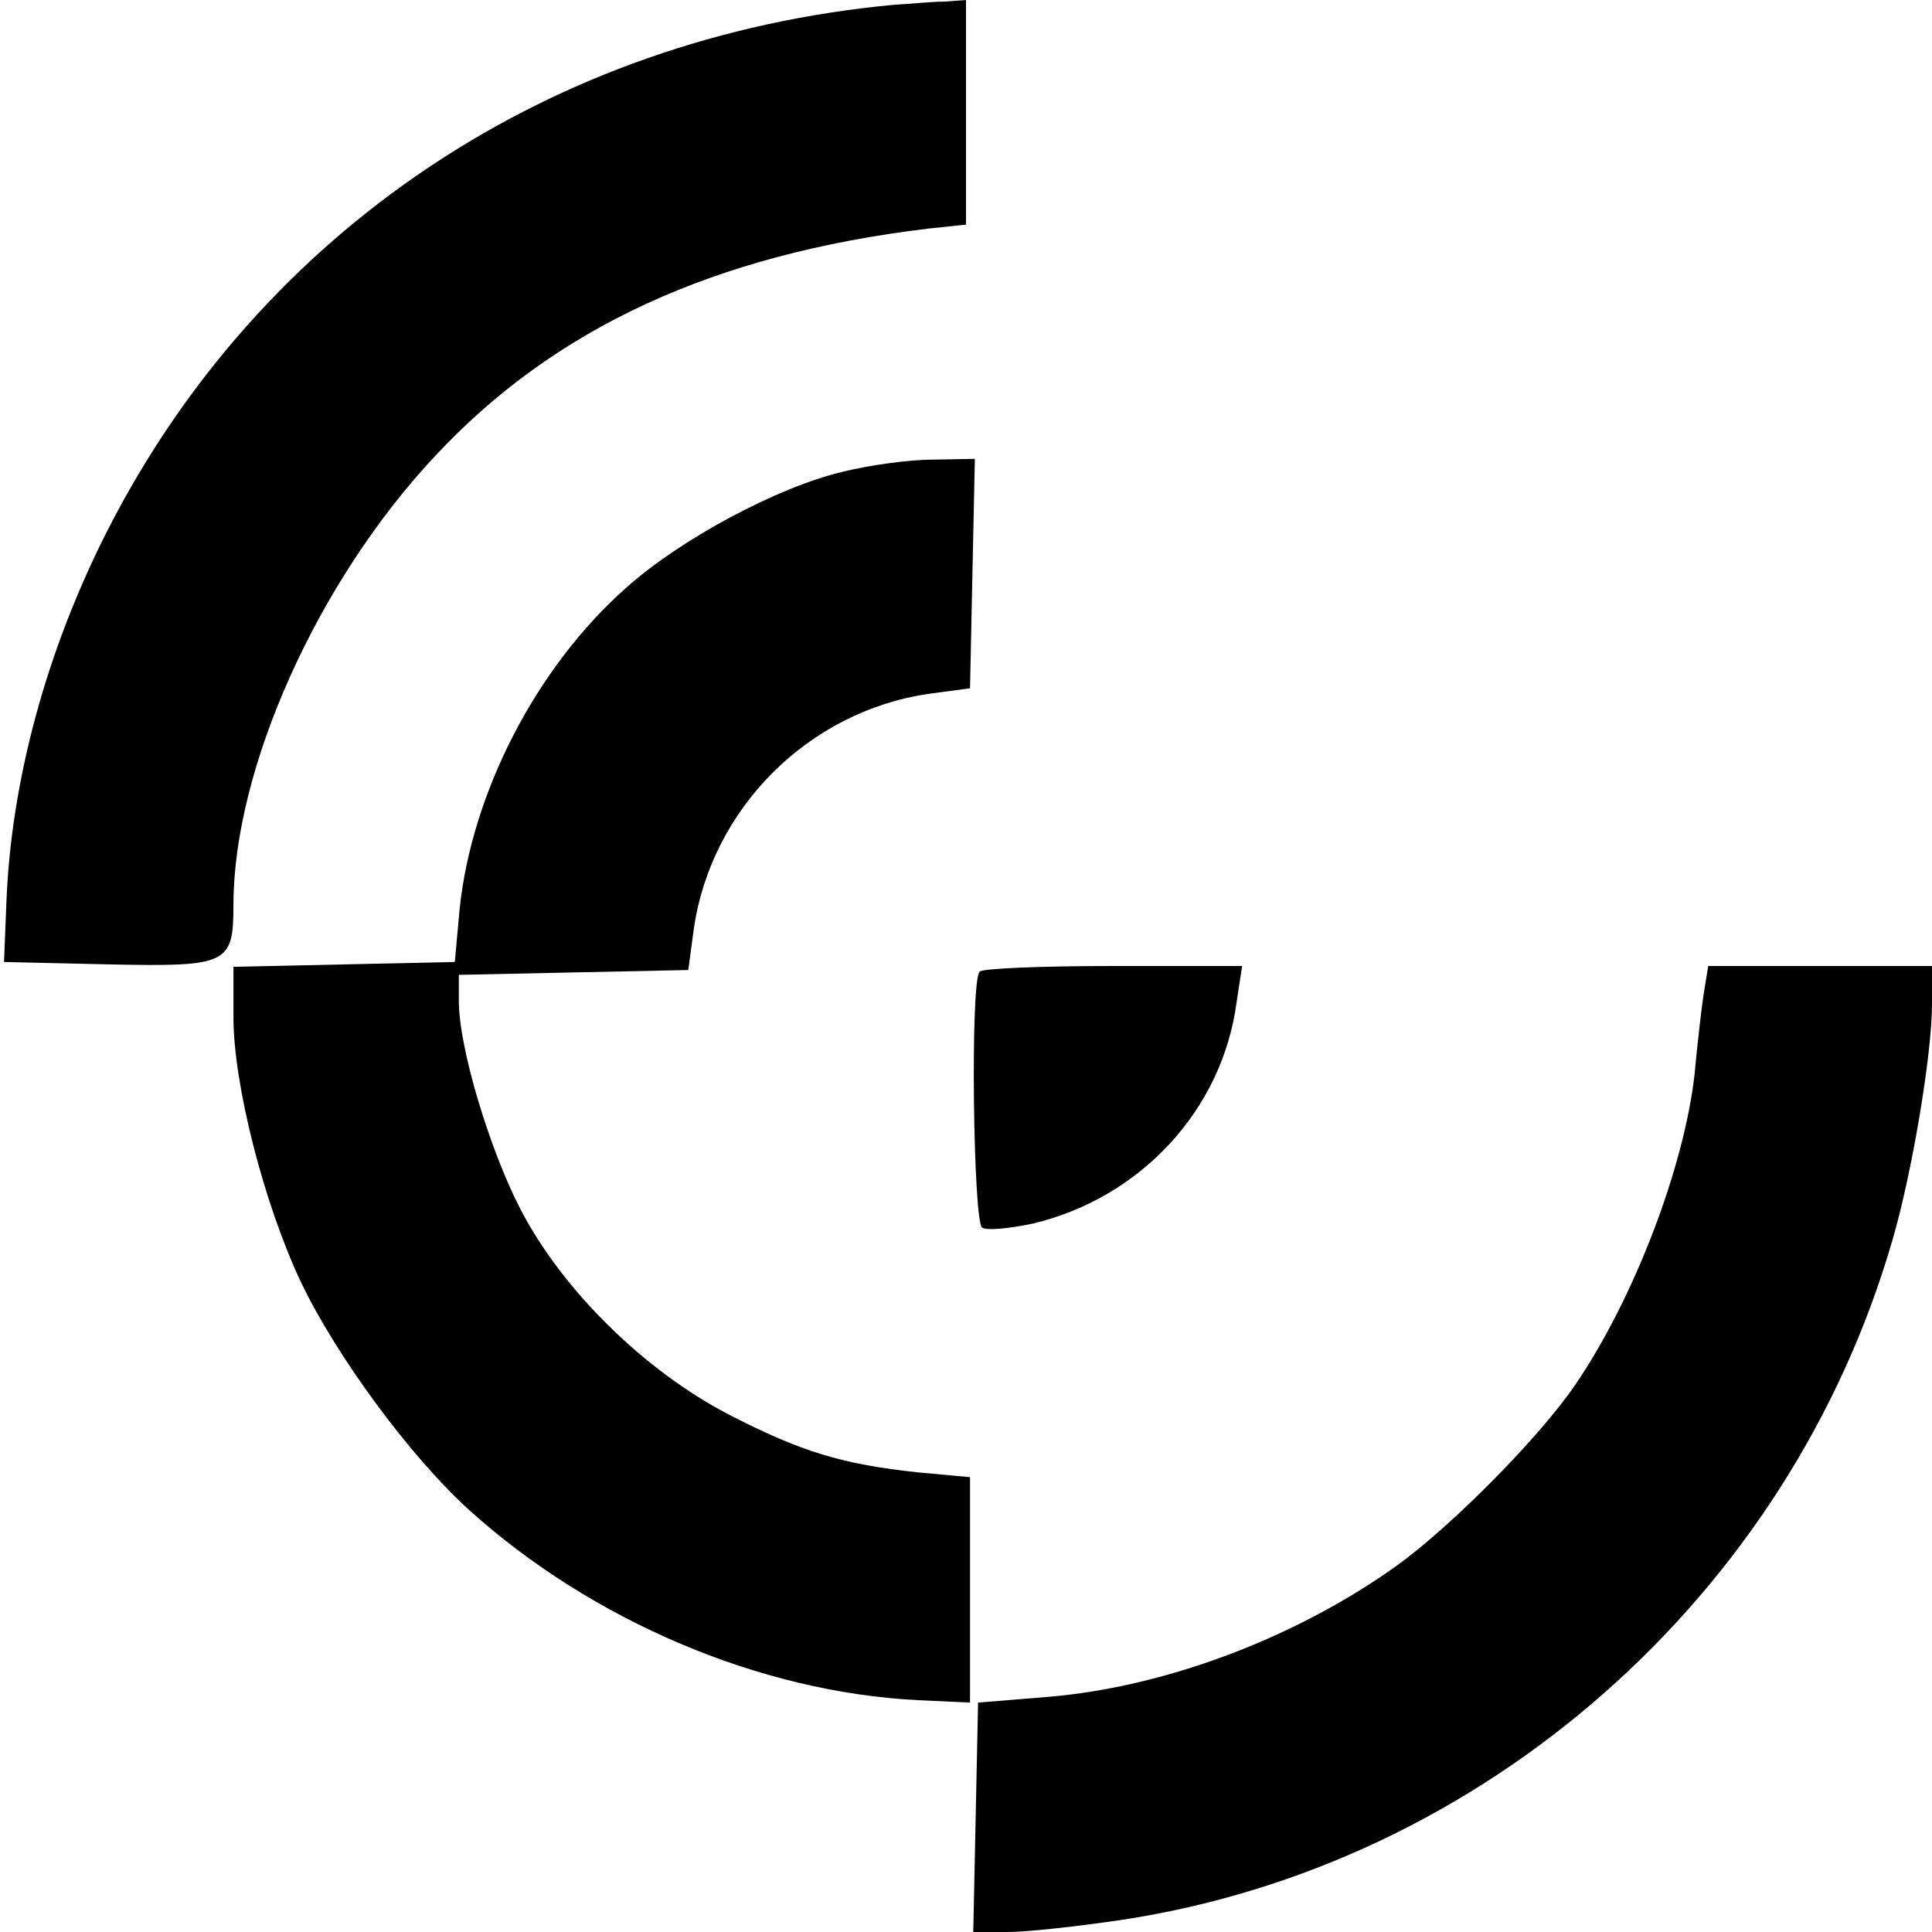
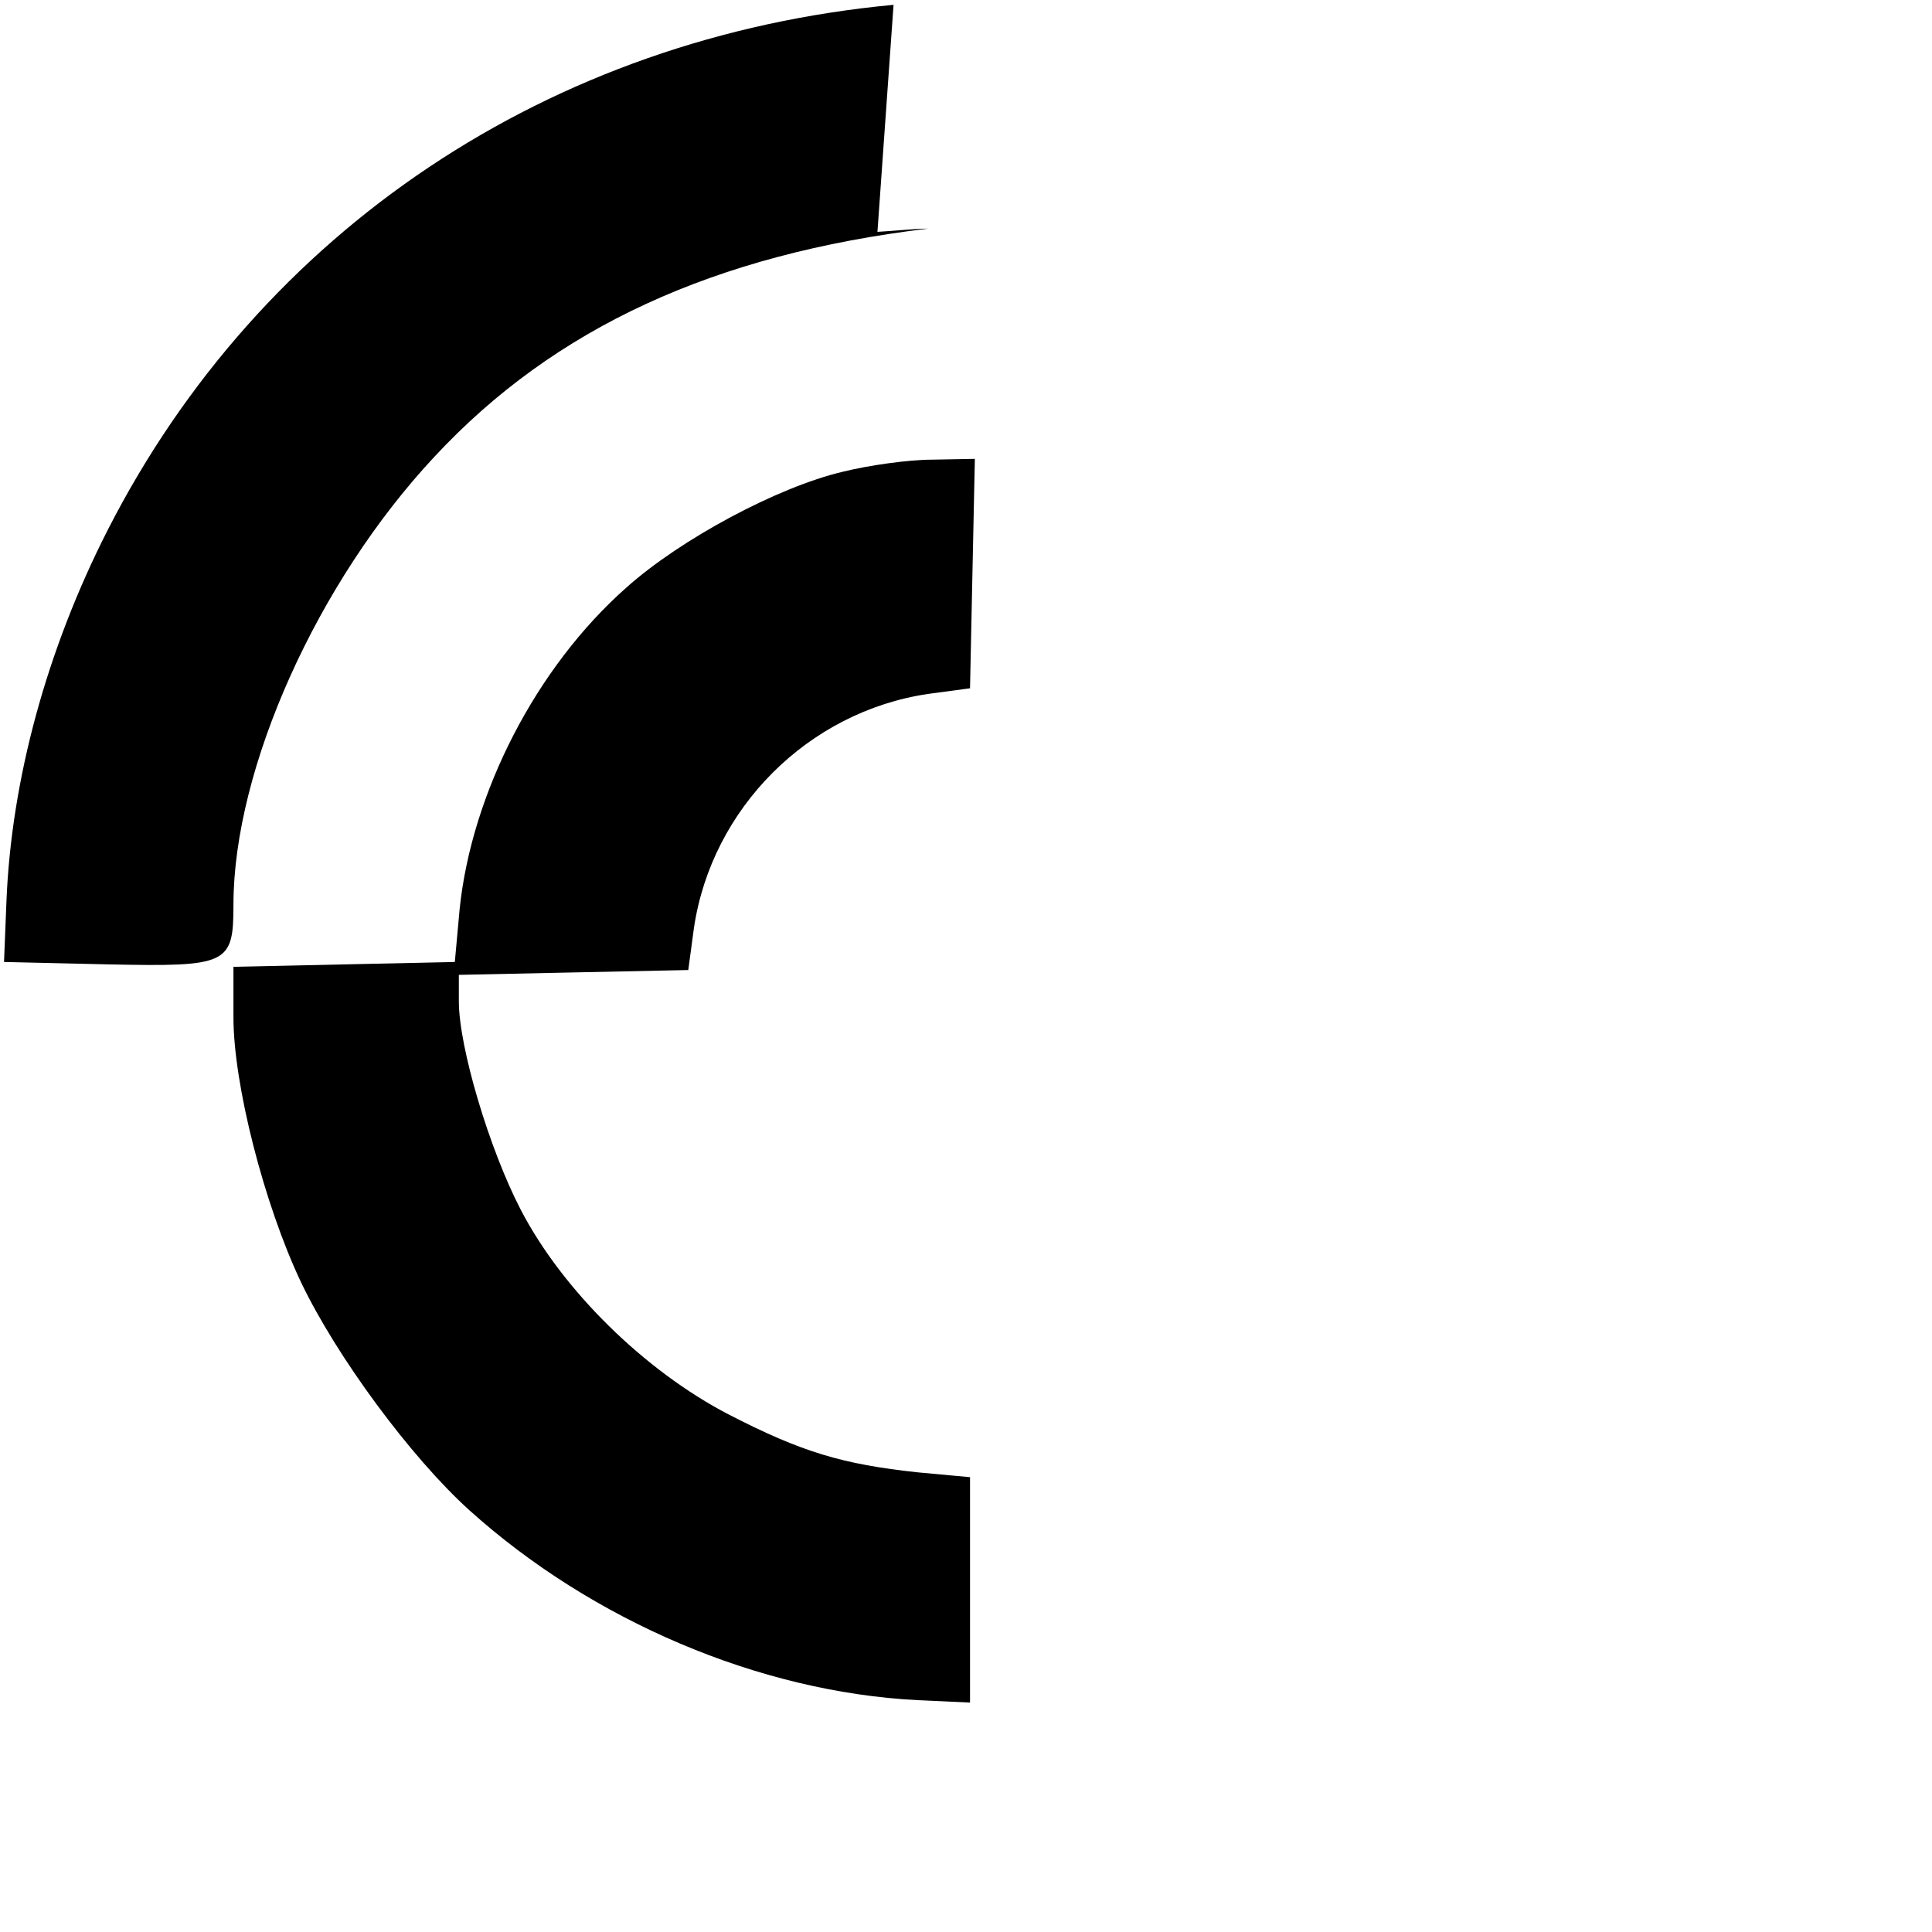
<svg xmlns="http://www.w3.org/2000/svg" version="1.0" width="240pt" height="240pt" viewBox="0 0 240 240" preserveAspectRatio="xMidYMid meet">
  <g transform="translate(0,240) scale(0.1,-0.1)" fill="#000000" stroke="none">
-     <path d="M1110 2394 c-427 -40 -786 -280 -976 -652 -76 -149 -120 -311 -126 -462 l-3 -75 130 -3 c148 -3 155 0 155 74 0 169 104 401 250 557 149 160 347 251 613 283 l47 5 0 140 0 139 -27 -2 c-16 0 -44 -3 -63 -4z" />
+     <path d="M1110 2394 c-427 -40 -786 -280 -976 -652 -76 -149 -120 -311 -126 -462 l-3 -75 130 -3 c148 -3 155 0 155 74 0 169 104 401 250 557 149 160 347 251 613 283 c-16 0 -44 -3 -63 -4z" />
    <path d="M1047 1814 c-81 -19 -202 -84 -269 -144 -112 -99 -192 -255 -207 -399 l-6 -66 -137 -3 -138 -3 0 -63 c0 -83 38 -232 84 -329 44 -92 136 -217 209 -283 152 -137 360 -226 557 -236 l65 -3 0 140 0 140 -65 6 c-93 10 -144 25 -235 72 -104 54 -206 154 -258 254 -39 75 -77 202 -77 259 l0 33 142 3 143 3 7 52 c22 149 142 269 291 291 l52 7 3 143 3 142 -53 -1 c-29 0 -79 -7 -111 -15z" />
-     <path d="M1217 1193 c-12 -11 -8 -311 3 -318 6 -4 34 -1 63 5 134 32 235 141 253 274 l7 46 -160 0 c-88 0 -163 -3 -166 -7z" />
-     <path d="M2116 1163 c-3 -21 -8 -65 -11 -98 -13 -115 -75 -278 -148 -385 -45 -66 -154 -176 -222 -225 -126 -90 -288 -151 -434 -163 l-86 -7 -3 -143 -3 -142 43 0 c24 0 87 7 141 15 450 68 830 402 958 845 24 82 49 230 49 293 l0 47 -139 0 -139 0 -6 -37z" />
  </g>
</svg>